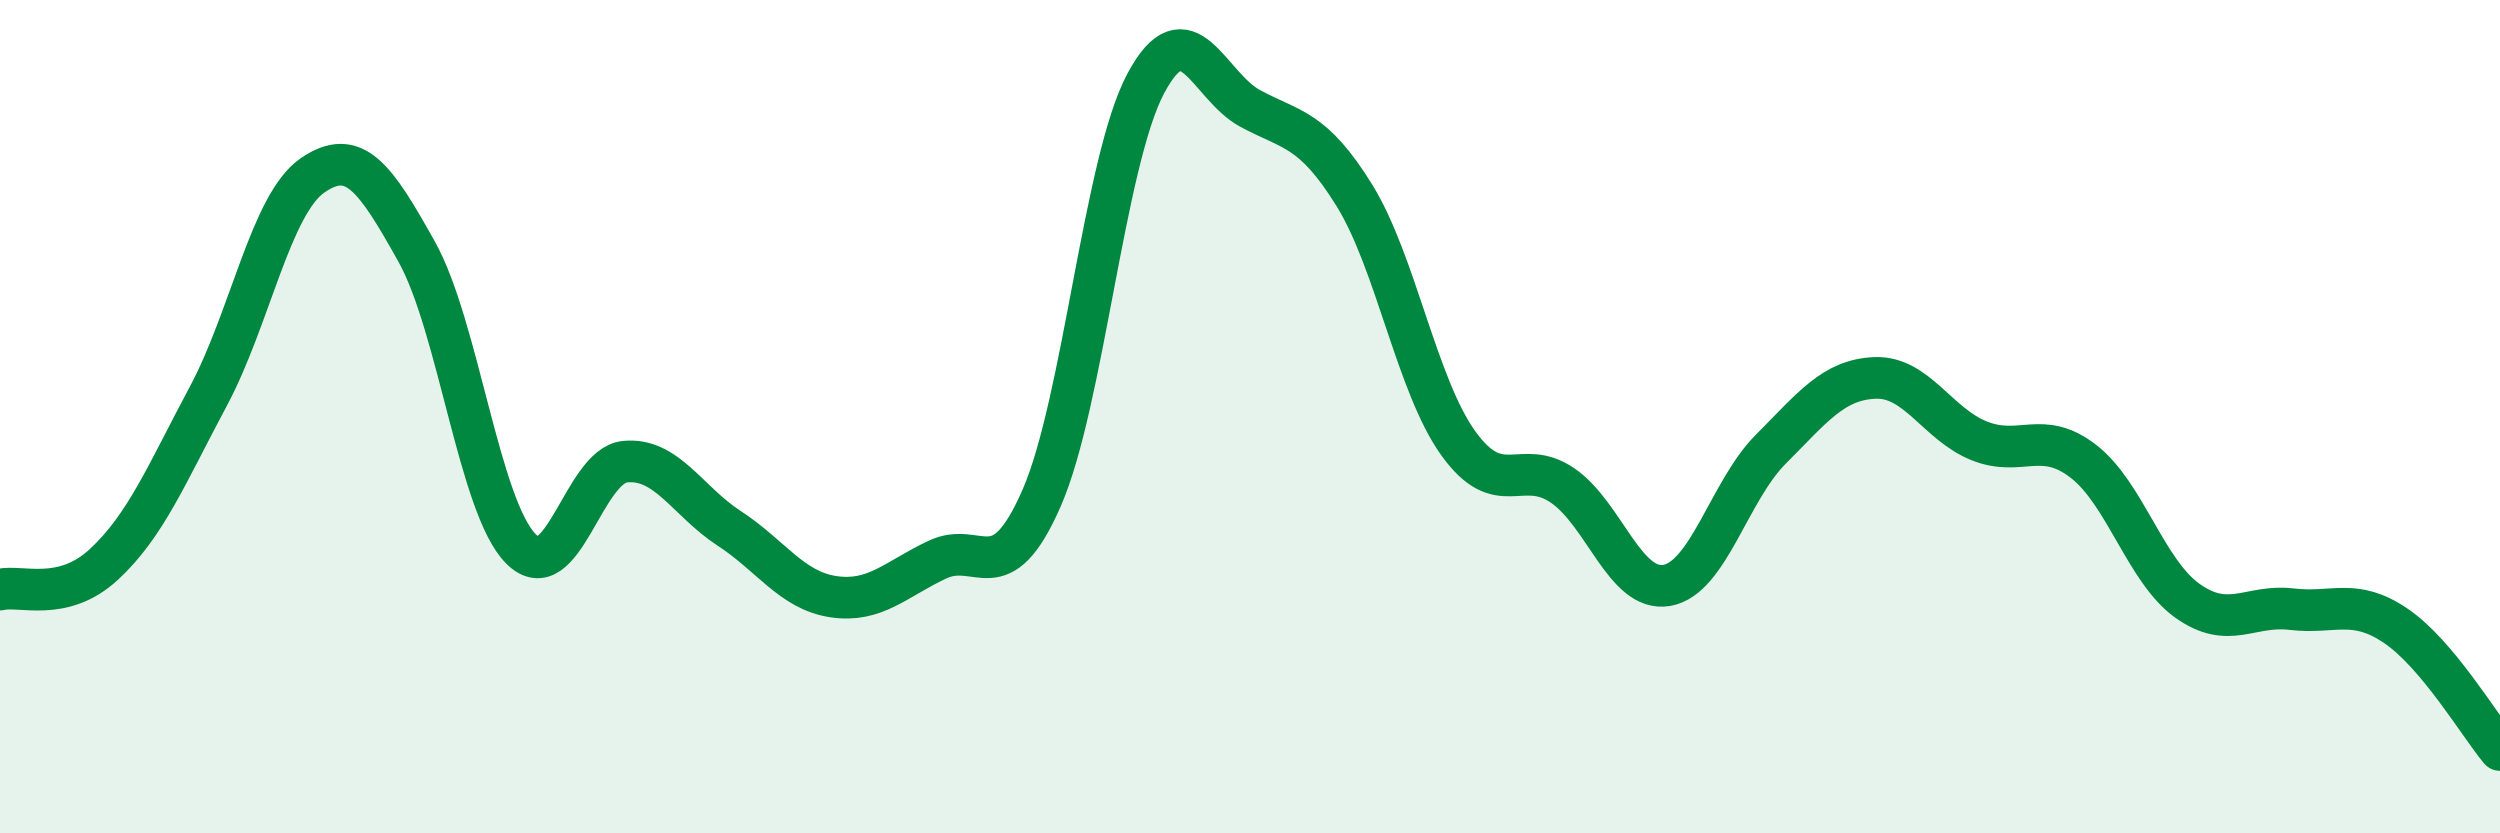
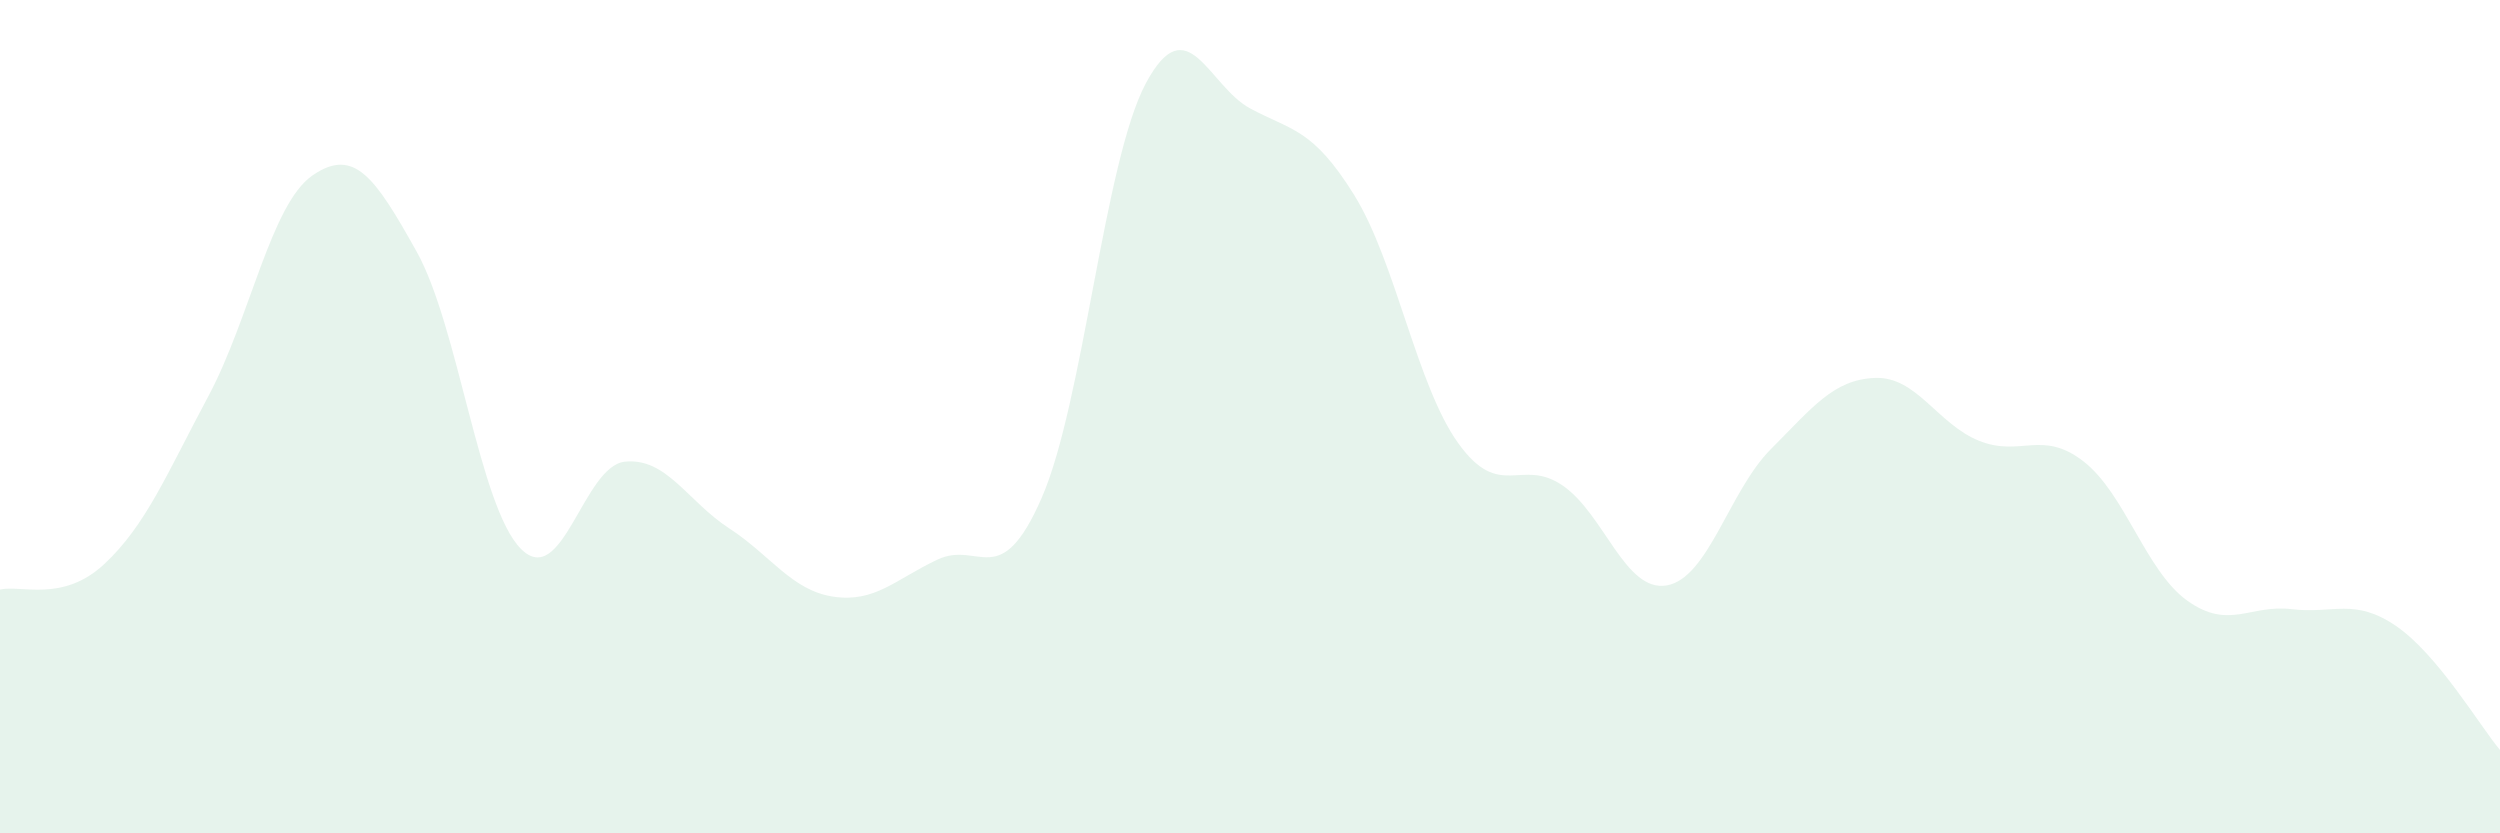
<svg xmlns="http://www.w3.org/2000/svg" width="60" height="20" viewBox="0 0 60 20">
  <path d="M 0,14.15 C 0.5,14.03 1.5,14.47 2.5,13.54 C 3.5,12.61 4,11.38 5,9.51 C 6,7.64 6.5,4.9 7.5,4.21 C 8.5,3.52 9,4.25 10,6.04 C 11,7.83 11.5,12.16 12.5,13.17 C 13.5,14.18 14,11.18 15,11.08 C 16,10.98 16.5,12.03 17.5,12.68 C 18.5,13.33 19,14.17 20,14.32 C 21,14.47 21.5,13.9 22.5,13.43 C 23.5,12.96 24,14.24 25,11.95 C 26,9.66 26.5,3.87 27.5,2 C 28.5,0.13 29,2.06 30,2.6 C 31,3.14 31.5,3.07 32.5,4.68 C 33.5,6.29 34,9.25 35,10.64 C 36,12.03 36.5,10.97 37.5,11.65 C 38.5,12.33 39,14.22 40,14.05 C 41,13.88 41.5,11.78 42.5,10.78 C 43.5,9.78 44,9.11 45,9.07 C 46,9.03 46.5,10.18 47.5,10.58 C 48.5,10.98 49,10.3 50,11.07 C 51,11.84 51.5,13.71 52.5,14.42 C 53.5,15.13 54,14.5 55,14.62 C 56,14.74 56.5,14.34 57.5,15.02 C 58.5,15.7 59.5,17.4 60,18L60 20L0 20Z" fill="#008740" opacity="0.1" stroke-linecap="round" stroke-linejoin="round" />
-   <path d="M 0,14.15 C 0.5,14.03 1.5,14.47 2.5,13.54 C 3.5,12.61 4,11.38 5,9.51 C 6,7.64 6.5,4.9 7.5,4.21 C 8.5,3.52 9,4.25 10,6.04 C 11,7.83 11.5,12.16 12.5,13.17 C 13.5,14.18 14,11.18 15,11.08 C 16,10.98 16.5,12.03 17.5,12.68 C 18.5,13.33 19,14.17 20,14.32 C 21,14.47 21.5,13.9 22.5,13.43 C 23.5,12.96 24,14.24 25,11.95 C 26,9.66 26.5,3.87 27.5,2 C 28.5,0.13 29,2.06 30,2.6 C 31,3.14 31.5,3.07 32.5,4.68 C 33.5,6.29 34,9.25 35,10.64 C 36,12.03 36.5,10.97 37.5,11.65 C 38.5,12.33 39,14.22 40,14.05 C 41,13.88 41.5,11.78 42.5,10.78 C 43.5,9.78 44,9.11 45,9.07 C 46,9.03 46.5,10.18 47.5,10.58 C 48.5,10.98 49,10.3 50,11.07 C 51,11.84 51.5,13.71 52.5,14.42 C 53.5,15.13 54,14.5 55,14.62 C 56,14.74 56.5,14.34 57.5,15.02 C 58.5,15.7 59.5,17.4 60,18" stroke="#008740" stroke-width="1" fill="none" stroke-linecap="round" stroke-linejoin="round" />
</svg>